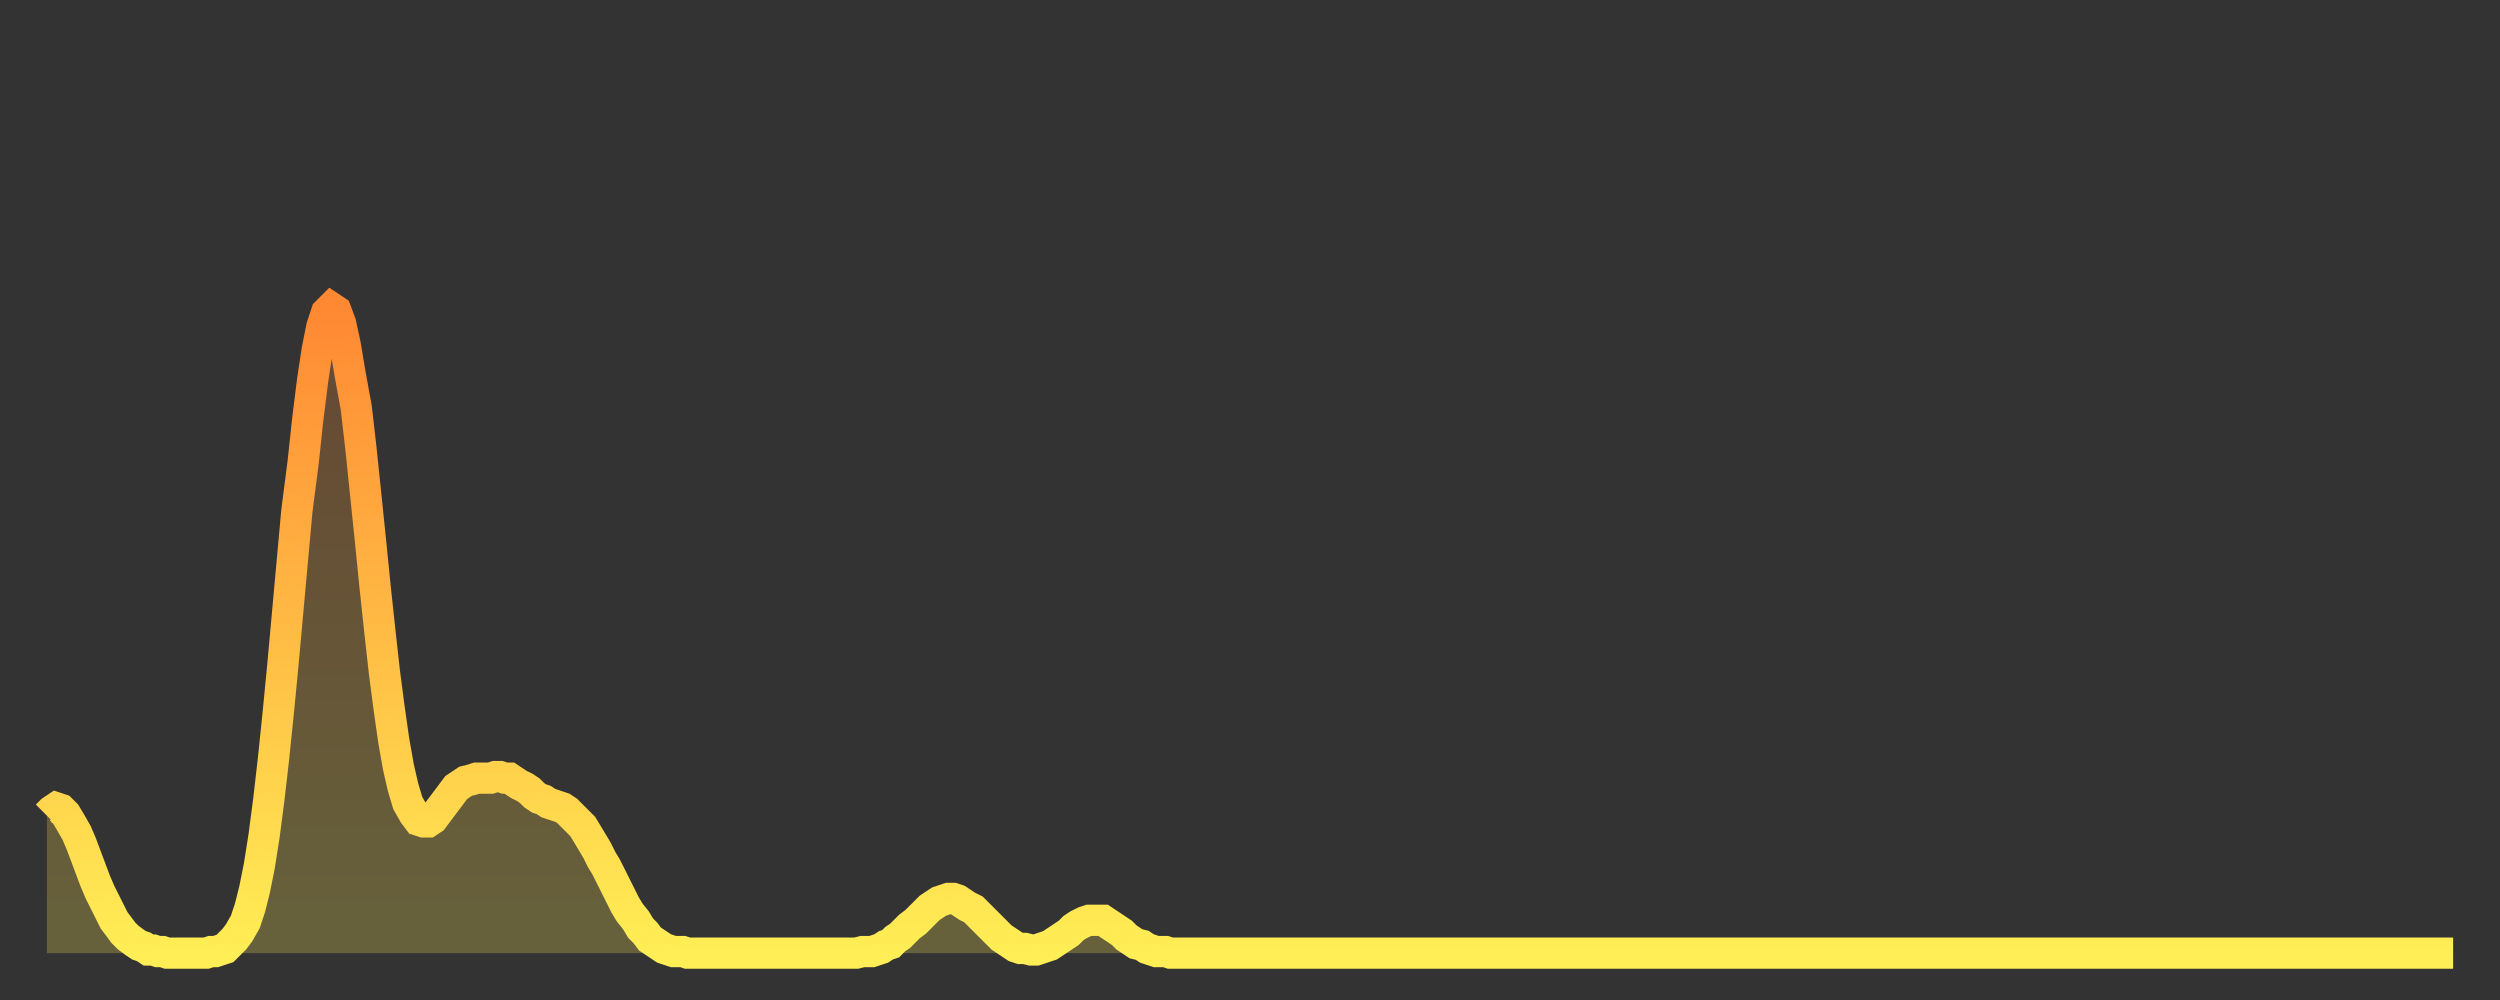
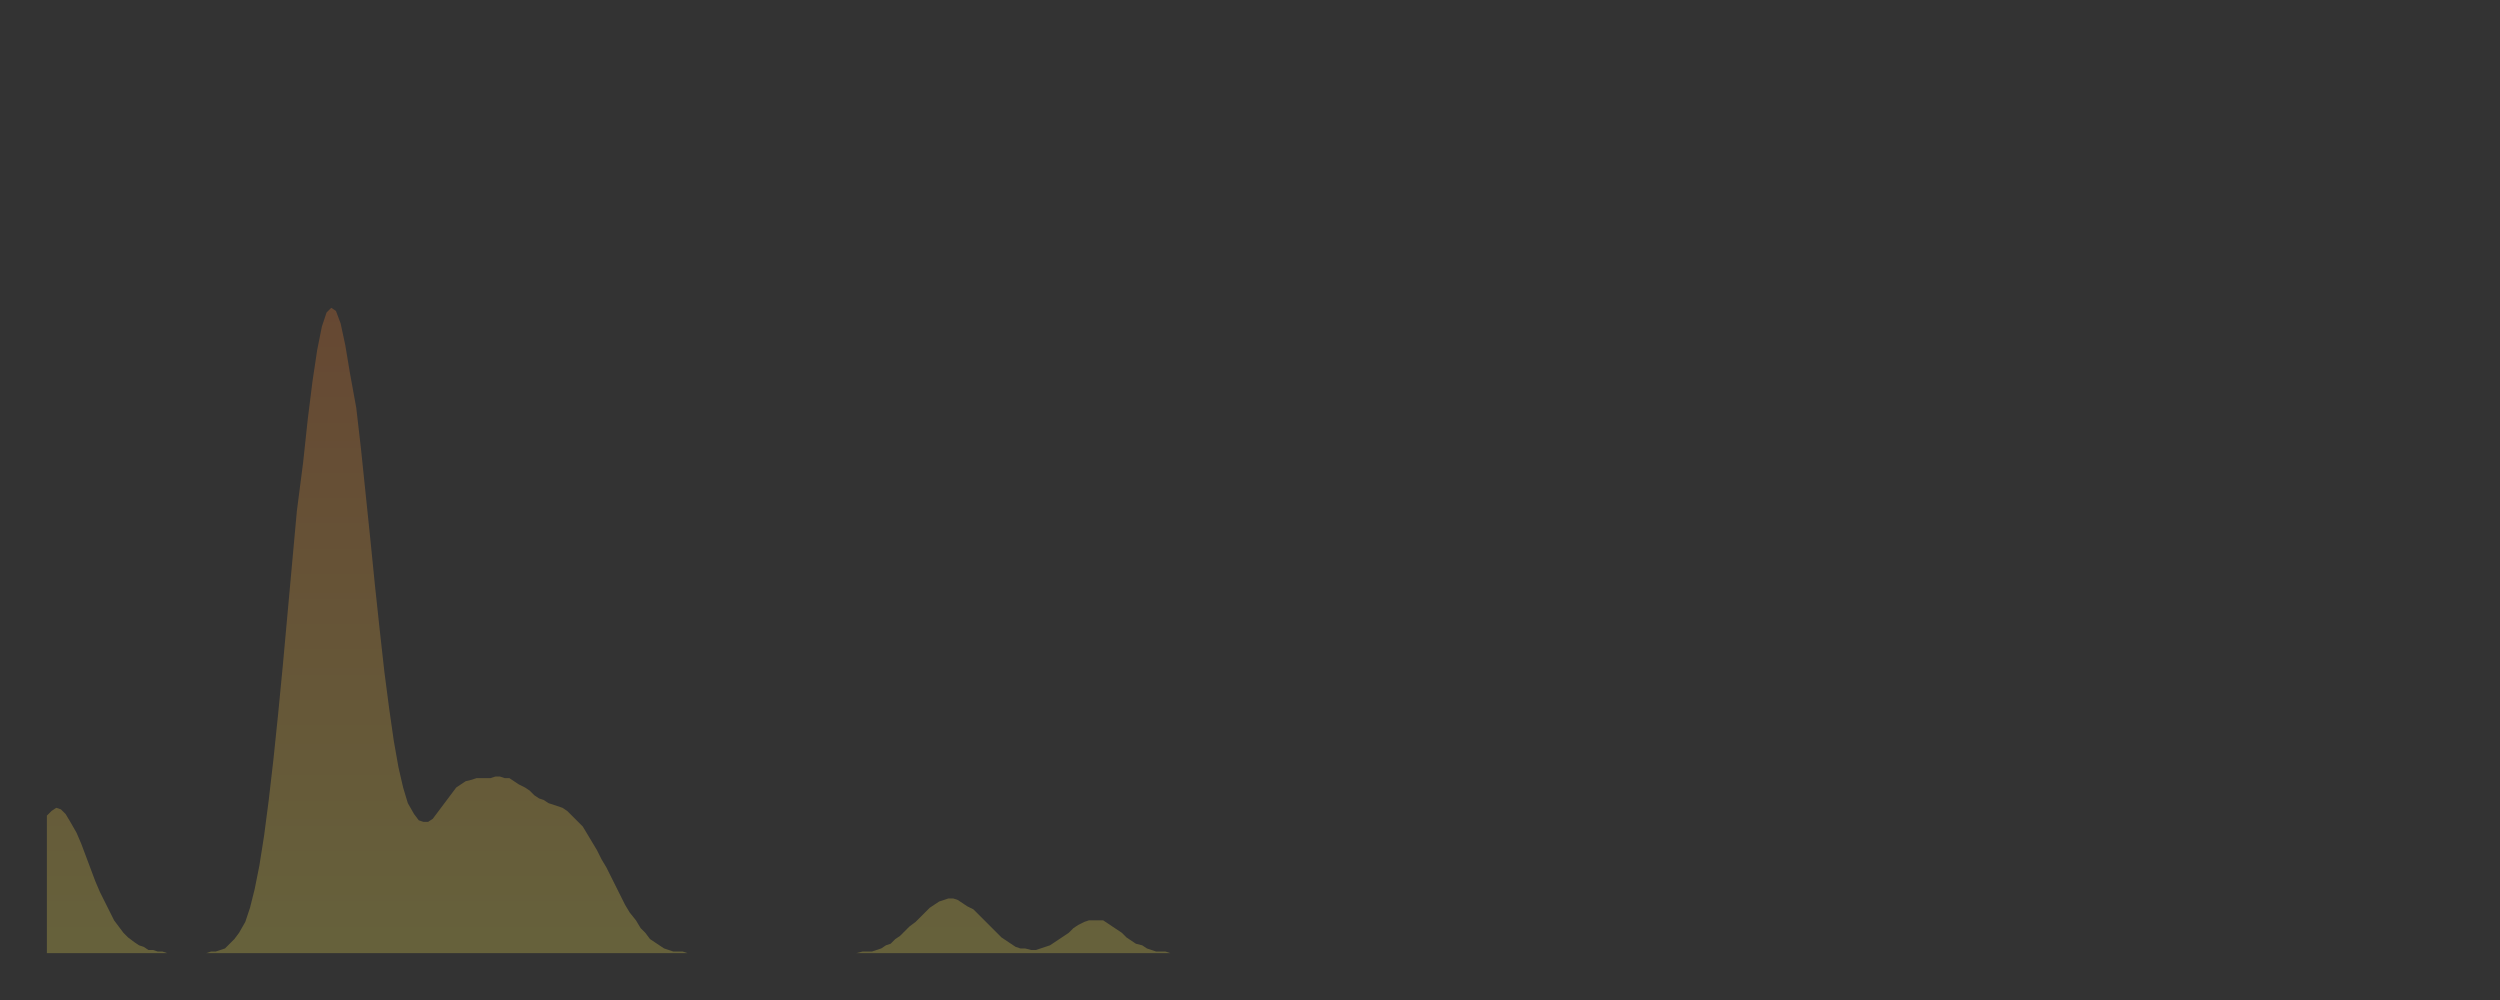
<svg xmlns="http://www.w3.org/2000/svg" baseProfile="full" height="64" version="1.1" width="160">
  <rect width="100%" height="100%" fill="#333333" stroke="none" />
  <defs>
    <linearGradient id="id5176950" x1="0" x2="0" y1="0" y2="1">
      <stop offset="0%" stop-color="#ff8833" />
      <stop offset="50%" stop-color="#ffbb44" />
      <stop offset="100%" stop-color="#ffee55" />
    </linearGradient>
  </defs>
  <g transform="translate(3,3)">
    <g>
-       <path d="M 0.0 49.2 0.3 48.9 0.6 48.7 0.9 48.8 1.2 49.1 1.5 49.6 1.9 50.3 2.2 51.0 2.5 51.8 2.8 52.6 3.1 53.4 3.4 54.1 3.7 54.7 4.0 55.3 4.3 55.9 4.6 56.3 4.9 56.7 5.2 57.0 5.6 57.3 5.9 57.5 6.2 57.6 6.5 57.8 6.8 57.8 7.1 57.9 7.4 57.9 7.7 58.0 8.0 58.0 8.3 58.0 8.6 58.0 8.9 58.0 9.3 58.0 9.6 58.0 9.9 58.0 10.2 58.0 10.5 57.9 10.8 57.9 11.1 57.8 11.4 57.7 11.7 57.4 12.0 57.1 12.3 56.7 12.7 56.0 13.0 55.1 13.3 53.9 13.6 52.4 13.9 50.5 14.2 48.2 14.5 45.6 14.8 42.7 15.1 39.6 15.4 36.3 15.7 33.0 16.0 29.7 16.4 26.6 16.7 23.8 17.0 21.4 17.3 19.4 17.6 17.9 17.9 17.0 18.2 16.7 18.5 16.9 18.8 17.7 19.1 19.1 19.4 20.9 19.8 23.1 20.1 25.7 20.4 28.6 20.7 31.5 21.0 34.5 21.3 37.3 21.6 40.0 21.9 42.3 22.2 44.4 22.5 46.1 22.8 47.4 23.1 48.4 23.5 49.1 23.8 49.5 24.1 49.6 24.4 49.6 24.7 49.4 25.0 49.0 25.3 48.6 25.6 48.2 25.9 47.8 26.2 47.4 26.5 47.2 26.8 47.0 27.2 46.9 27.5 46.8 27.8 46.8 28.1 46.8 28.4 46.8 28.7 46.7 29.0 46.7 29.3 46.8 29.6 46.8 29.9 47.0 30.2 47.2 30.6 47.4 30.9 47.6 31.2 47.9 31.5 48.1 31.8 48.2 32.1 48.4 32.4 48.5 32.7 48.6 33.0 48.7 33.3 48.9 33.6 49.2 33.9 49.5 34.3 49.9 34.6 50.4 34.9 50.9 35.2 51.4 35.5 52.0 35.8 52.5 36.1 53.1 36.4 53.7 36.7 54.3 37.0 54.9 37.3 55.4 37.7 55.9 38.0 56.4 38.3 56.7 38.6 57.1 38.9 57.3 39.2 57.5 39.5 57.7 39.8 57.8 40.1 57.9 40.4 57.9 40.7 57.9 41.0 58.0 41.4 58.0 41.7 58.0 42.0 58.0 42.3 58.0 42.6 58.0 42.9 58.0 43.2 58.0 43.5 58.0 43.8 58.0 44.1 58.0 44.4 58.0 44.7 58.0 45.1 58.0 45.4 58.0 45.7 58.0 46.0 58.0 46.3 58.0 46.6 58.0 46.9 58.0 47.2 58.0 47.5 58.0 47.8 58.0 48.1 58.0 48.5 58.0 48.8 58.0 49.1 58.0 49.4 58.0 49.7 58.0 50.0 58.0 50.3 58.0 50.6 58.0 50.9 58.0 51.2 58.0 51.5 58.0 51.8 58.0 52.2 57.9 52.5 57.9 52.8 57.9 53.1 57.8 53.4 57.7 53.7 57.5 54.0 57.4 54.3 57.1 54.6 56.9 54.9 56.6 55.2 56.3 55.6 56.0 55.9 55.7 56.2 55.4 56.5 55.1 56.8 54.9 57.1 54.7 57.4 54.6 57.7 54.5 58.0 54.5 58.3 54.6 58.6 54.8 58.9 55.0 59.3 55.2 59.6 55.5 59.9 55.8 60.2 56.1 60.5 56.4 60.8 56.7 61.1 57.0 61.4 57.2 61.7 57.4 62.0 57.6 62.3 57.7 62.6 57.7 63.0 57.8 63.3 57.8 63.6 57.7 63.9 57.6 64.2 57.5 64.5 57.3 64.8 57.1 65.1 56.9 65.4 56.7 65.7 56.4 66.0 56.2 66.4 56.0 66.7 55.9 67.0 55.9 67.3 55.9 67.6 55.9 67.9 56.1 68.2 56.3 68.5 56.5 68.8 56.7 69.1 57.0 69.4 57.2 69.7 57.4 70.1 57.5 70.4 57.7 70.7 57.8 71.0 57.9 71.3 57.9 71.6 57.9 71.9 58.0 72.2 58.0 72.5 58.0 72.8 58.0 73.1 58.0 73.5 58.0 73.8 58.0 74.1 58.0 74.4 58.0 74.7 58.0 75.0 58.0 75.3 58.0 75.6 58.0 75.9 58.0 76.2 58.0 76.5 58.0 76.8 58.0 77.2 58.0 77.5 58.0 77.8 58.0 78.1 58.0 78.4 58.0 78.7 58.0 79.0 58.0 79.3 58.0 79.6 58.0 79.9 58.0 80.2 58.0 80.5 58.0 80.9 58.0 81.2 58.0 81.5 58.0 81.8 58.0 82.1 58.0 82.4 58.0 82.7 58.0 83.0 58.0 83.3 58.0 83.6 58.0 83.9 58.0 84.3 58.0 84.6 58.0 84.9 58.0 85.2 58.0 85.5 58.0 85.8 58.0 86.1 58.0 86.4 58.0 86.7 58.0 87.0 58.0 87.3 58.0 87.6 58.0 88.0 58.0 88.3 58.0 88.6 58.0 88.9 58.0 89.2 58.0 89.5 58.0 89.8 58.0 90.1 58.0 90.4 58.0 90.7 58.0 91.0 58.0 91.4 58.0 91.7 58.0 92.0 58.0 92.3 58.0 92.6 58.0 92.9 58.0 93.2 58.0 93.5 58.0 93.8 58.0 94.1 58.0 94.4 58.0 94.7 58.0 95.1 58.0 95.4 58.0 95.7 58.0 96.0 58.0 96.3 58.0 96.6 58.0 96.9 58.0 97.2 58.0 97.5 58.0 97.8 58.0 98.1 58.0 98.4 58.0 98.8 58.0 99.1 58.0 99.4 58.0 99.7 58.0 100.0 58.0 100.3 58.0 100.6 58.0 100.9 58.0 101.2 58.0 101.5 58.0 101.8 58.0 102.2 58.0 102.5 58.0 102.8 58.0 103.1 58.0 103.4 58.0 103.7 58.0 104.0 58.0 104.3 58.0 104.6 58.0 104.9 58.0 105.2 58.0 105.5 58.0 105.9 58.0 106.2 58.0 106.5 58.0 106.8 58.0 107.1 58.0 107.4 58.0 107.7 58.0 108.0 58.0 108.3 58.0 108.6 58.0 108.9 58.0 109.3 58.0 109.6 58.0 109.9 58.0 110.2 58.0 110.5 58.0 110.8 58.0 111.1 58.0 111.4 58.0 111.7 58.0 112.0 58.0 112.3 58.0 112.6 58.0 113.0 58.0 113.3 58.0 113.6 58.0 113.9 58.0 114.2 58.0 114.5 58.0 114.8 58.0 115.1 58.0 115.4 58.0 115.7 58.0 116.0 58.0 116.3 58.0 116.7 58.0 117.0 58.0 117.3 58.0 117.6 58.0 117.9 58.0 118.2 58.0 118.5 58.0 118.8 58.0 119.1 58.0 119.4 58.0 119.7 58.0 120.1 58.0 120.4 58.0 120.7 58.0 121.0 58.0 121.3 58.0 121.6 58.0 121.9 58.0 122.2 58.0 122.5 58.0 122.8 58.0 123.1 58.0 123.4 58.0 123.8 58.0 124.1 58.0 124.4 58.0 124.7 58.0 125.0 58.0 125.3 58.0 125.6 58.0 125.9 58.0 126.2 58.0 126.5 58.0 126.8 58.0 127.2 58.0 127.5 58.0 127.8 58.0 128.1 58.0 128.4 58.0 128.7 58.0 129.0 58.0 129.3 58.0 129.6 58.0 129.9 58.0 130.2 58.0 130.5 58.0 130.9 58.0 131.2 58.0 131.5 58.0 131.8 58.0 132.1 58.0 132.4 58.0 132.7 58.0 133.0 58.0 133.3 58.0 133.6 58.0 133.9 58.0 134.2 58.0 134.6 58.0 134.9 58.0 135.2 58.0 135.5 58.0 135.8 58.0 136.1 58.0 136.4 58.0 136.7 58.0 137.0 58.0 137.3 58.0 137.6 58.0 138.0 58.0 138.3 58.0 138.6 58.0 138.9 58.0 139.2 58.0 139.5 58.0 139.8 58.0 140.1 58.0 140.4 58.0 140.7 58.0 141.0 58.0 141.3 58.0 141.7 58.0 142.0 58.0 142.3 58.0 142.6 58.0 142.9 58.0 143.2 58.0 143.5 58.0 143.8 58.0 144.1 58.0 144.4 58.0 144.7 58.0 145.1 58.0 145.4 58.0 145.7 58.0 146.0 58.0 146.3 58.0 146.6 58.0 146.9 58.0 147.2 58.0 147.5 58.0 147.8 58.0 148.1 58.0 148.4 58.0 148.8 58.0 149.1 58.0 149.4 58.0 149.7 58.0 150.0 58.0 150.3 58.0 150.6 58.0 150.9 58.0 151.2 58.0 151.5 58.0 151.8 58.0 152.1 58.0 152.5 58.0 152.8 58.0 153.1 58.0 153.4 58.0 153.7 58.0 154.0 58.0" fill="none" id="graph-curve" opacity="1" stroke="url(#id5176950)" stroke-width="2" />
      <path d="M 0 58 L 0.0 49.2 0.3 48.9 0.6 48.7 0.9 48.8 1.2 49.1 1.5 49.6 1.9 50.3 2.2 51.0 2.5 51.8 2.8 52.6 3.1 53.4 3.4 54.1 3.7 54.7 4.0 55.3 4.3 55.9 4.6 56.3 4.9 56.7 5.2 57.0 5.6 57.3 5.9 57.5 6.2 57.6 6.5 57.8 6.8 57.8 7.1 57.9 7.4 57.9 7.7 58.0 8.0 58.0 8.3 58.0 8.6 58.0 8.9 58.0 9.3 58.0 9.6 58.0 9.9 58.0 10.2 58.0 10.5 57.9 10.8 57.9 11.1 57.8 11.4 57.7 11.7 57.4 12.0 57.1 12.3 56.7 12.7 56.0 13.0 55.1 13.3 53.9 13.6 52.4 13.9 50.5 14.2 48.2 14.5 45.6 14.8 42.7 15.1 39.6 15.4 36.3 15.7 33.0 16.0 29.7 16.4 26.6 16.7 23.8 17.0 21.4 17.3 19.4 17.6 17.9 17.9 17.0 18.2 16.7 18.5 16.9 18.8 17.7 19.1 19.1 19.4 20.9 19.8 23.1 20.1 25.7 20.4 28.6 20.7 31.5 21.0 34.5 21.3 37.3 21.6 40.0 21.9 42.3 22.2 44.4 22.5 46.1 22.8 47.4 23.1 48.4 23.5 49.1 23.8 49.5 24.1 49.6 24.4 49.6 24.7 49.4 25.0 49.0 25.3 48.6 25.6 48.2 25.9 47.8 26.2 47.4 26.5 47.2 26.8 47.0 27.2 46.9 27.5 46.8 27.8 46.8 28.1 46.8 28.4 46.8 28.7 46.7 29.0 46.7 29.3 46.8 29.6 46.8 29.9 47.0 30.2 47.2 30.6 47.4 30.9 47.6 31.2 47.9 31.5 48.1 31.8 48.2 32.1 48.4 32.4 48.5 32.7 48.6 33.0 48.7 33.3 48.9 33.6 49.2 33.9 49.5 34.3 49.9 34.6 50.4 34.9 50.9 35.2 51.4 35.5 52.0 35.8 52.5 36.1 53.1 36.4 53.7 36.7 54.3 37.0 54.9 37.3 55.4 37.7 55.9 38.0 56.4 38.3 56.7 38.6 57.1 38.9 57.3 39.2 57.5 39.5 57.7 39.8 57.8 40.1 57.9 40.4 57.9 40.7 57.9 41.0 58.0 41.4 58.0 41.7 58.0 42.0 58.0 42.3 58.0 42.6 58.0 42.9 58.0 43.2 58.0 43.5 58.0 43.8 58.0 44.1 58.0 44.4 58.0 44.7 58.0 45.1 58.0 45.4 58.0 45.7 58.0 46.0 58.0 46.3 58.0 46.6 58.0 46.9 58.0 47.2 58.0 47.5 58.0 47.8 58.0 48.1 58.0 48.5 58.0 48.8 58.0 49.1 58.0 49.4 58.0 49.7 58.0 50.0 58.0 50.3 58.0 50.6 58.0 50.9 58.0 51.2 58.0 51.5 58.0 51.8 58.0 52.2 57.9 52.5 57.9 52.8 57.9 53.1 57.8 53.4 57.7 53.7 57.5 54.0 57.4 54.3 57.1 54.6 56.9 54.9 56.6 55.2 56.3 55.6 56.0 55.9 55.7 56.2 55.4 56.5 55.1 56.8 54.9 57.1 54.7 57.4 54.6 57.7 54.5 58.0 54.5 58.3 54.6 58.6 54.8 58.9 55.0 59.3 55.2 59.6 55.5 59.9 55.8 60.2 56.1 60.5 56.4 60.8 56.7 61.1 57.0 61.4 57.2 61.7 57.4 62.0 57.6 62.3 57.7 62.6 57.7 63.0 57.8 63.3 57.8 63.6 57.7 63.9 57.6 64.2 57.5 64.5 57.3 64.8 57.1 65.1 56.9 65.4 56.7 65.7 56.4 66.0 56.2 66.4 56.0 66.7 55.9 67.0 55.9 67.3 55.9 67.6 55.9 67.9 56.1 68.2 56.3 68.5 56.5 68.8 56.7 69.1 57.0 69.4 57.2 69.7 57.4 70.1 57.5 70.4 57.7 70.7 57.8 71.0 57.9 71.3 57.9 71.6 57.9 71.9 58.0 72.2 58.0 72.5 58.0 72.8 58.0 73.1 58.0 73.5 58.0 73.8 58.0 74.1 58.0 74.4 58.0 74.7 58.0 75.0 58.0 75.3 58.0 75.6 58.0 75.9 58.0 76.2 58.0 76.5 58.0 76.8 58.0 77.2 58.0 77.5 58.0 77.8 58.0 78.1 58.0 78.4 58.0 78.7 58.0 79.0 58.0 79.3 58.0 79.6 58.0 79.9 58.0 80.2 58.0 80.5 58.0 80.9 58.0 81.2 58.0 81.5 58.0 81.8 58.0 82.1 58.0 82.4 58.0 82.7 58.0 83.0 58.0 83.3 58.0 83.6 58.0 83.9 58.0 84.3 58.0 84.6 58.0 84.9 58.0 85.2 58.0 85.5 58.0 85.8 58.0 86.1 58.0 86.4 58.0 86.7 58.0 87.0 58.0 87.3 58.0 87.6 58.0 88.0 58.0 88.3 58.0 88.6 58.0 88.9 58.0 89.2 58.0 89.5 58.0 89.8 58.0 90.1 58.0 90.4 58.0 90.7 58.0 91.0 58.0 91.4 58.0 91.7 58.0 92.0 58.0 92.3 58.0 92.6 58.0 92.9 58.0 93.2 58.0 93.5 58.0 93.8 58.0 94.1 58.0 94.4 58.0 94.7 58.0 95.1 58.0 95.4 58.0 95.7 58.0 96.0 58.0 96.3 58.0 96.6 58.0 96.9 58.0 97.2 58.0 97.5 58.0 97.8 58.0 98.1 58.0 98.4 58.0 98.8 58.0 99.1 58.0 99.4 58.0 99.7 58.0 100.0 58.0 100.3 58.0 100.6 58.0 100.9 58.0 101.2 58.0 101.5 58.0 101.8 58.0 102.2 58.0 102.5 58.0 102.8 58.0 103.1 58.0 103.4 58.0 103.7 58.0 104.0 58.0 104.3 58.0 104.6 58.0 104.9 58.0 105.2 58.0 105.5 58.0 105.9 58.0 106.2 58.0 106.5 58.0 106.8 58.0 107.1 58.0 107.4 58.0 107.7 58.0 108.0 58.0 108.3 58.0 108.6 58.0 108.9 58.0 109.3 58.0 109.6 58.0 109.9 58.0 110.2 58.0 110.5 58.0 110.8 58.0 111.1 58.0 111.4 58.0 111.7 58.0 112.0 58.0 112.3 58.0 112.6 58.0 113.0 58.0 113.3 58.0 113.6 58.0 113.9 58.0 114.2 58.0 114.5 58.0 114.8 58.0 115.1 58.0 115.4 58.0 115.7 58.0 116.0 58.0 116.3 58.0 116.7 58.0 117.0 58.0 117.3 58.0 117.6 58.0 117.9 58.0 118.2 58.0 118.5 58.0 118.8 58.0 119.1 58.0 119.4 58.0 119.7 58.0 120.1 58.0 120.4 58.0 120.7 58.0 121.0 58.0 121.3 58.0 121.6 58.0 121.9 58.0 122.2 58.0 122.5 58.0 122.8 58.0 123.1 58.0 123.4 58.0 123.8 58.0 124.1 58.0 124.4 58.0 124.7 58.0 125.0 58.0 125.3 58.0 125.6 58.0 125.9 58.0 126.2 58.0 126.5 58.0 126.8 58.0 127.2 58.0 127.5 58.0 127.8 58.0 128.1 58.0 128.4 58.0 128.7 58.0 129.0 58.0 129.3 58.0 129.6 58.0 129.9 58.0 130.2 58.0 130.5 58.0 130.9 58.0 131.2 58.0 131.5 58.0 131.8 58.0 132.1 58.0 132.4 58.0 132.7 58.0 133.0 58.0 133.3 58.0 133.6 58.0 133.9 58.0 134.2 58.0 134.6 58.0 134.9 58.0 135.2 58.0 135.5 58.0 135.8 58.0 136.1 58.0 136.4 58.0 136.7 58.0 137.0 58.0 137.3 58.0 137.6 58.0 138.0 58.0 138.3 58.0 138.6 58.0 138.9 58.0 139.2 58.0 139.5 58.0 139.8 58.0 140.1 58.0 140.4 58.0 140.7 58.0 141.0 58.0 141.3 58.0 141.7 58.0 142.0 58.0 142.3 58.0 142.6 58.0 142.9 58.0 143.2 58.0 143.5 58.0 143.8 58.0 144.1 58.0 144.4 58.0 144.7 58.0 145.1 58.0 145.4 58.0 145.7 58.0 146.0 58.0 146.3 58.0 146.6 58.0 146.9 58.0 147.2 58.0 147.5 58.0 147.8 58.0 148.1 58.0 148.4 58.0 148.8 58.0 149.1 58.0 149.4 58.0 149.7 58.0 150.0 58.0 150.3 58.0 150.6 58.0 150.9 58.0 151.2 58.0 151.5 58.0 151.8 58.0 152.1 58.0 152.5 58.0 152.8 58.0 153.1 58.0 153.4 58.0 153.7 58.0 154.0 58.0 154 58" fill="url(#id5176950)" fill-opacity=".25" id="graph-shadow" />
    </g>
  </g>
</svg>